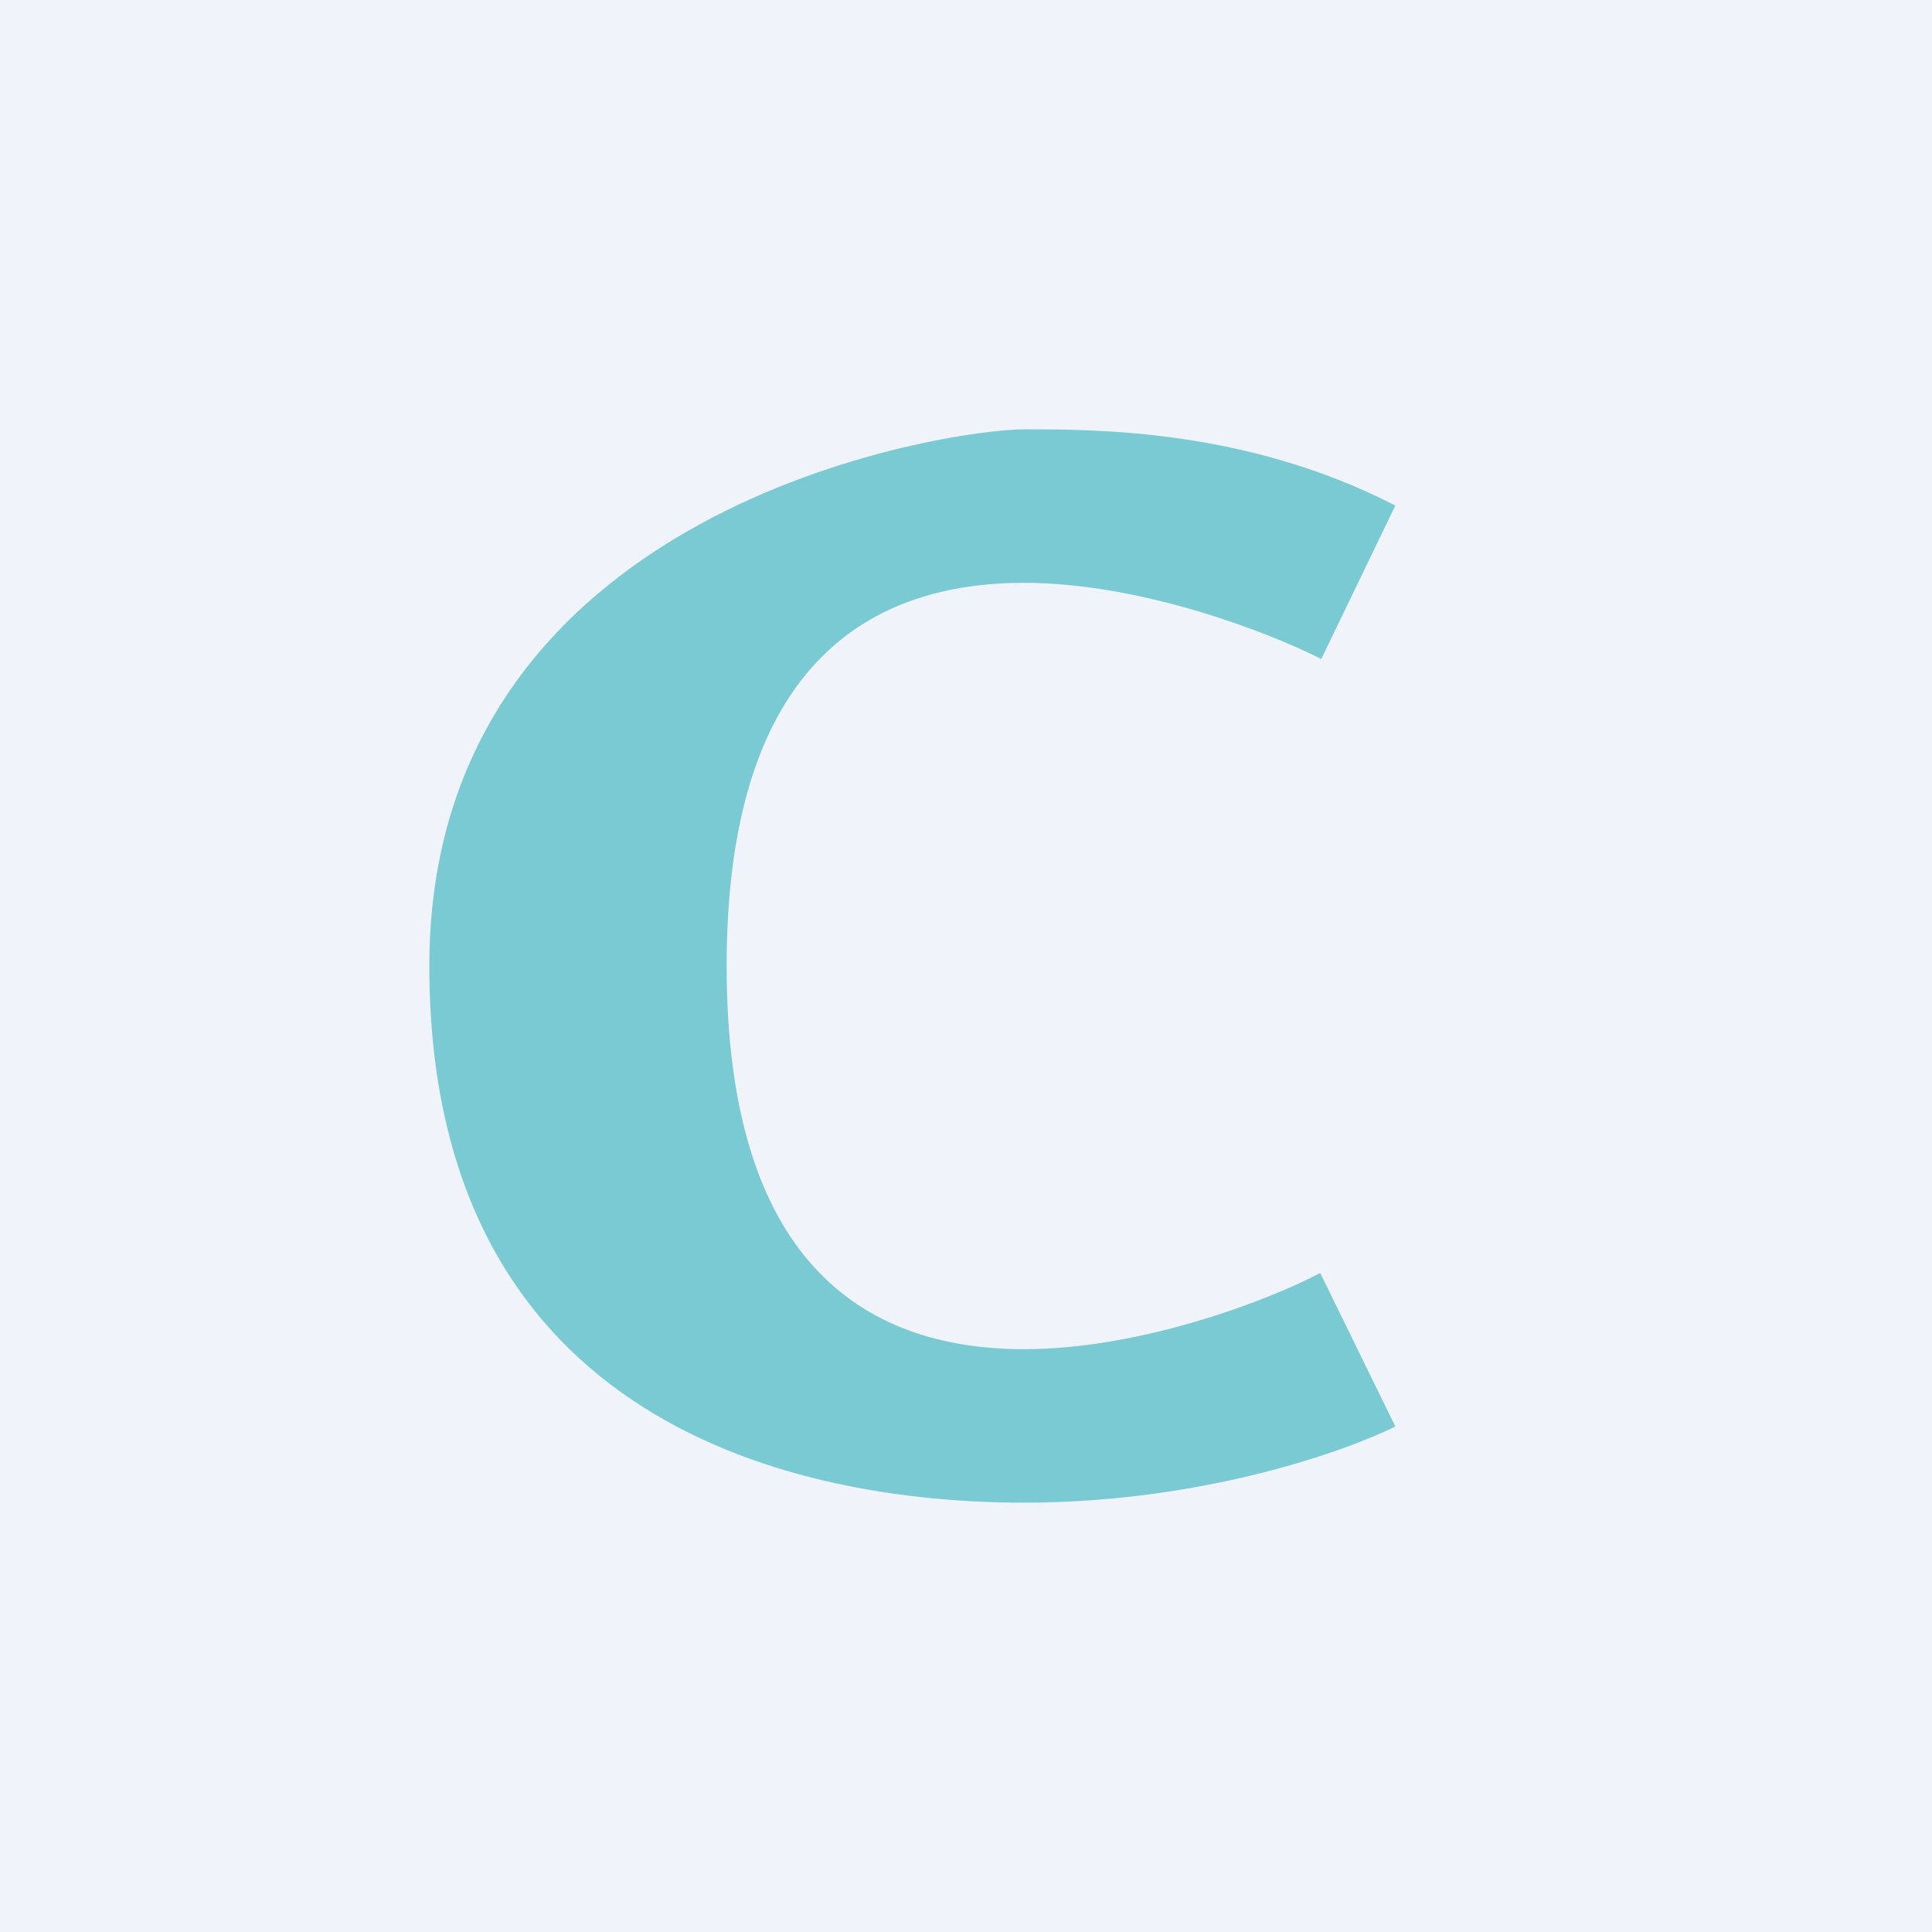
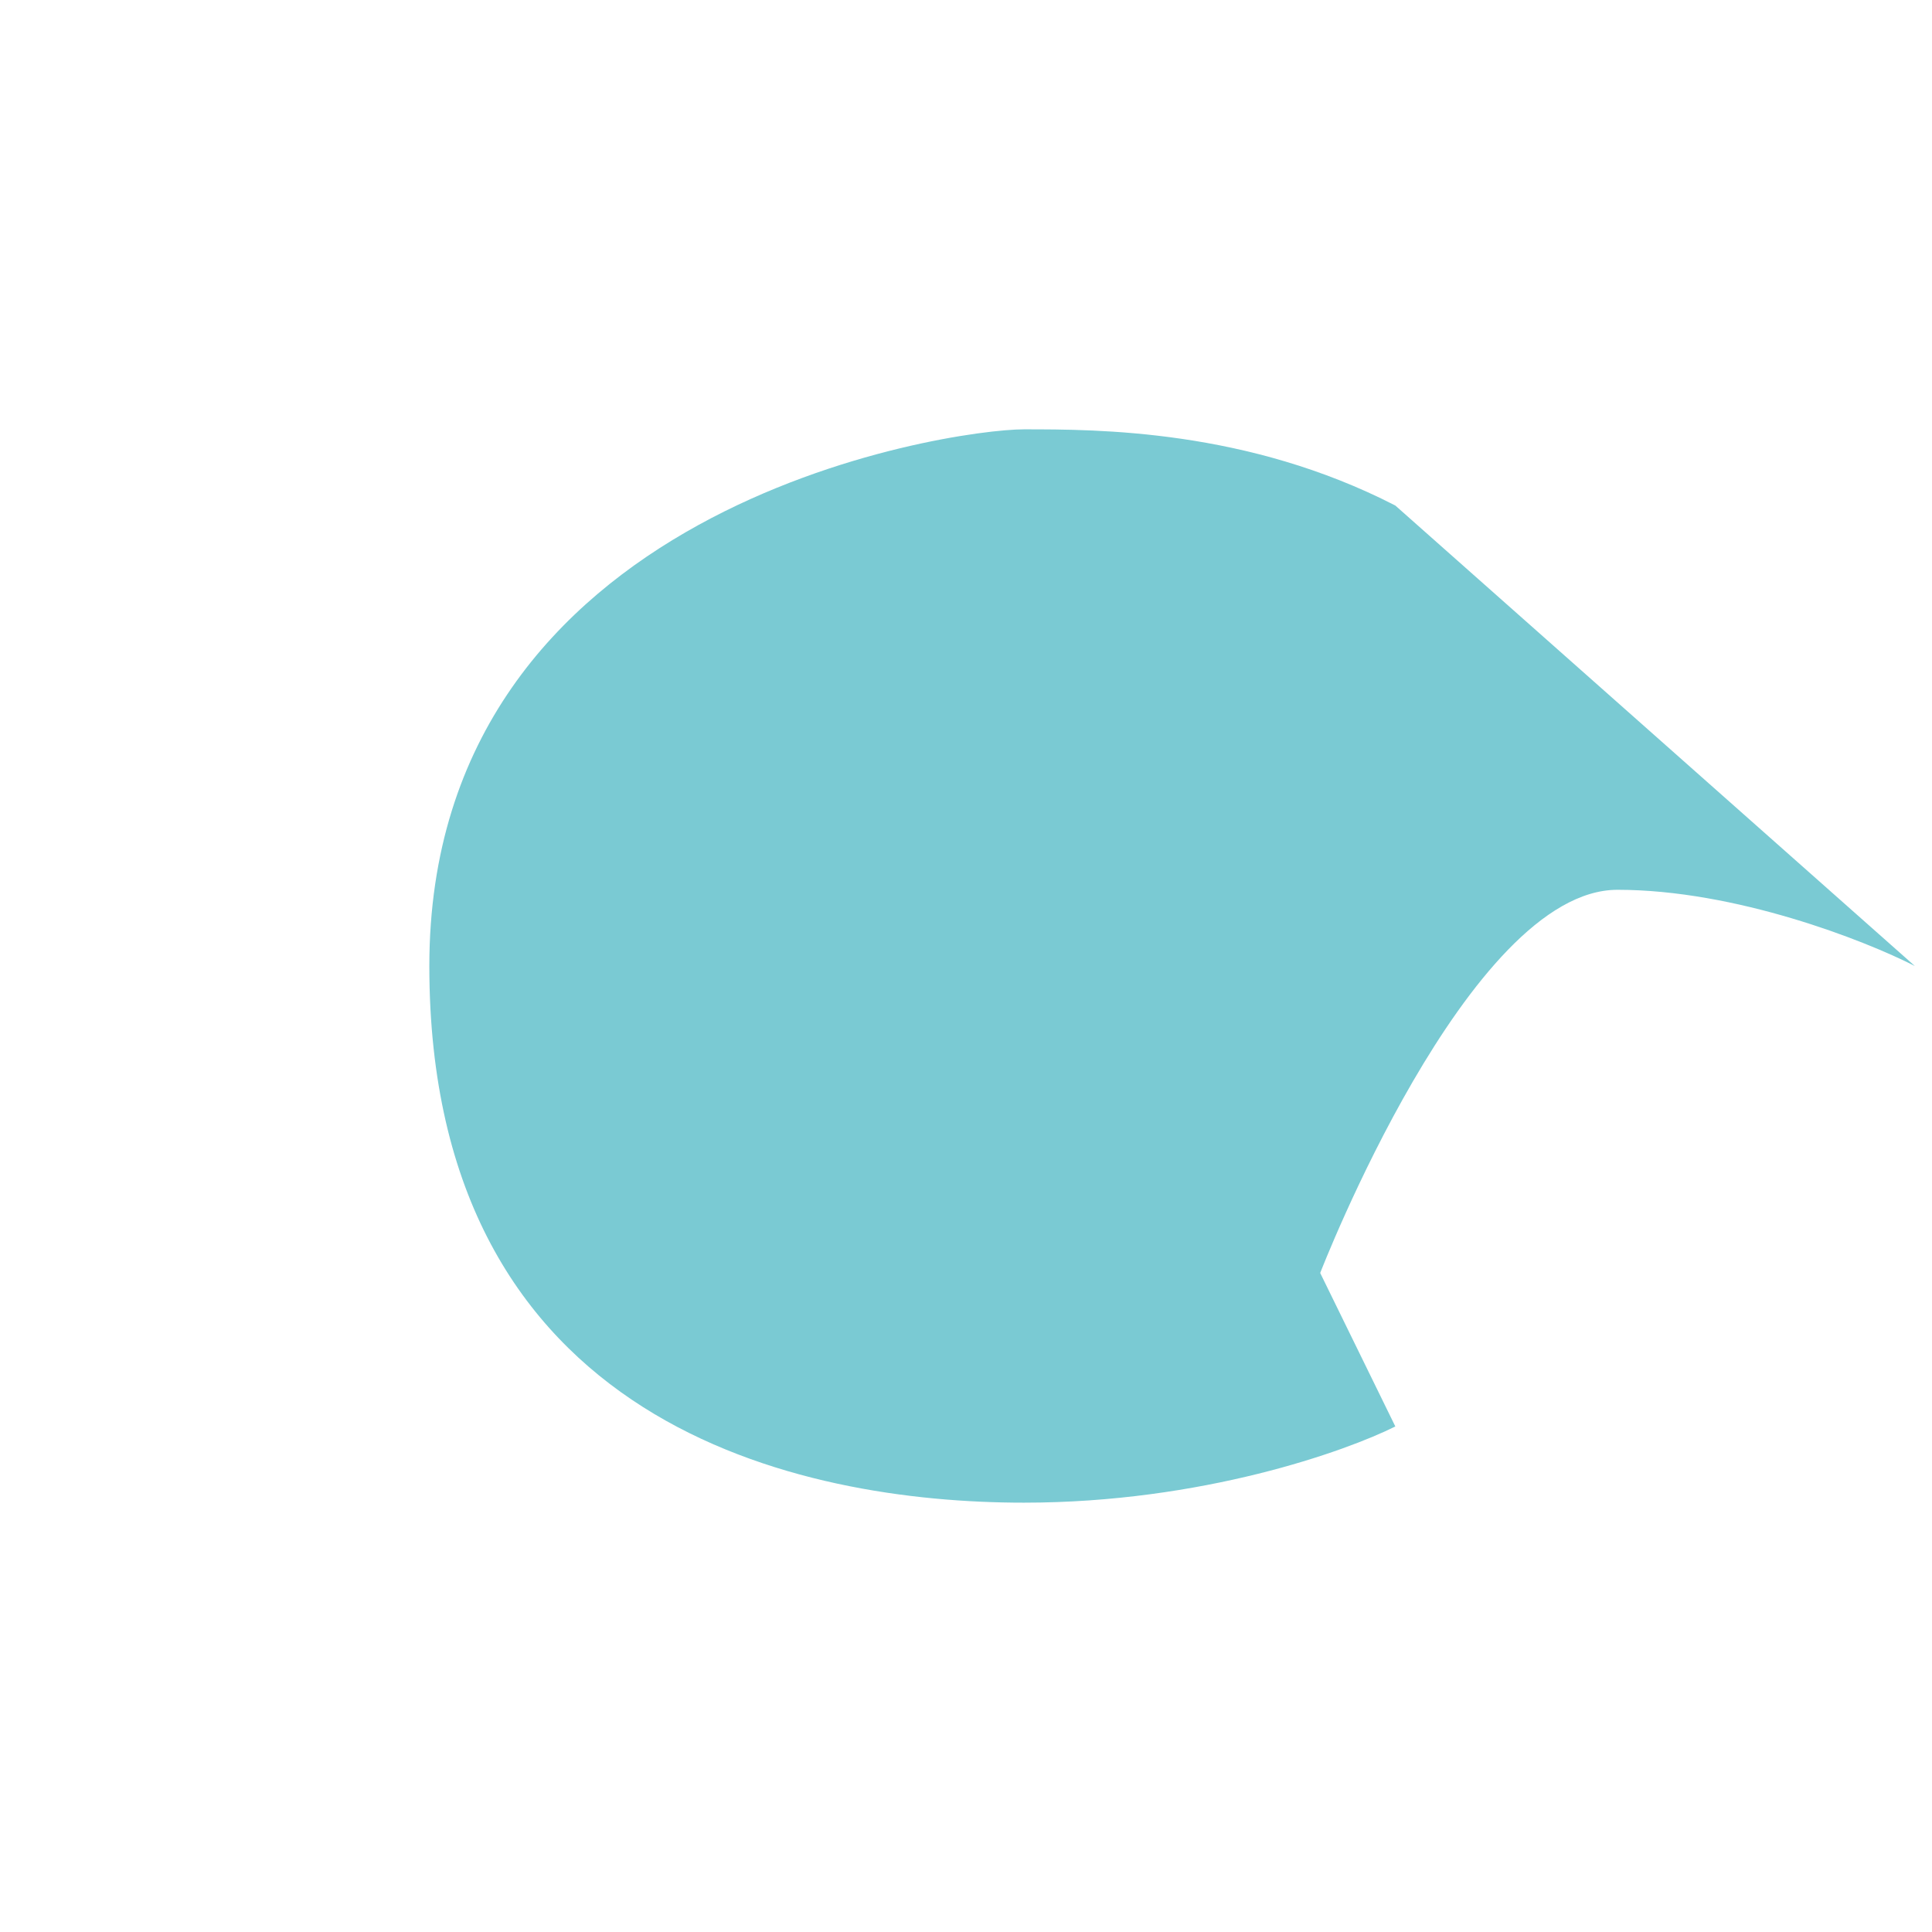
<svg xmlns="http://www.w3.org/2000/svg" width="18" height="18" viewBox="0 0 18 18">
-   <path fill="#F0F3FA" d="M0 0h18v18H0z" />
-   <path d="m13 13.29-.7-1.43c-.45.24-1.65.71-2.76.71-1.39 0-2.77-.71-2.77-3.57s1.38-3.57 2.77-3.57c1.1 0 2.3.47 2.77.71L13 4.71C11.62 4 10.23 4 9.54 4 8.84 4 4 4.71 4 9s3.46 5 5.54 5c1.66 0 3-.48 3.46-.71Z" fill="#7ACAD3" />
+   <path d="m13 13.29-.7-1.43s1.38-3.57 2.77-3.57c1.1 0 2.3.47 2.77.71L13 4.71C11.62 4 10.23 4 9.54 4 8.84 4 4 4.71 4 9s3.46 5 5.54 5c1.66 0 3-.48 3.46-.71Z" fill="#7ACAD3" />
</svg>